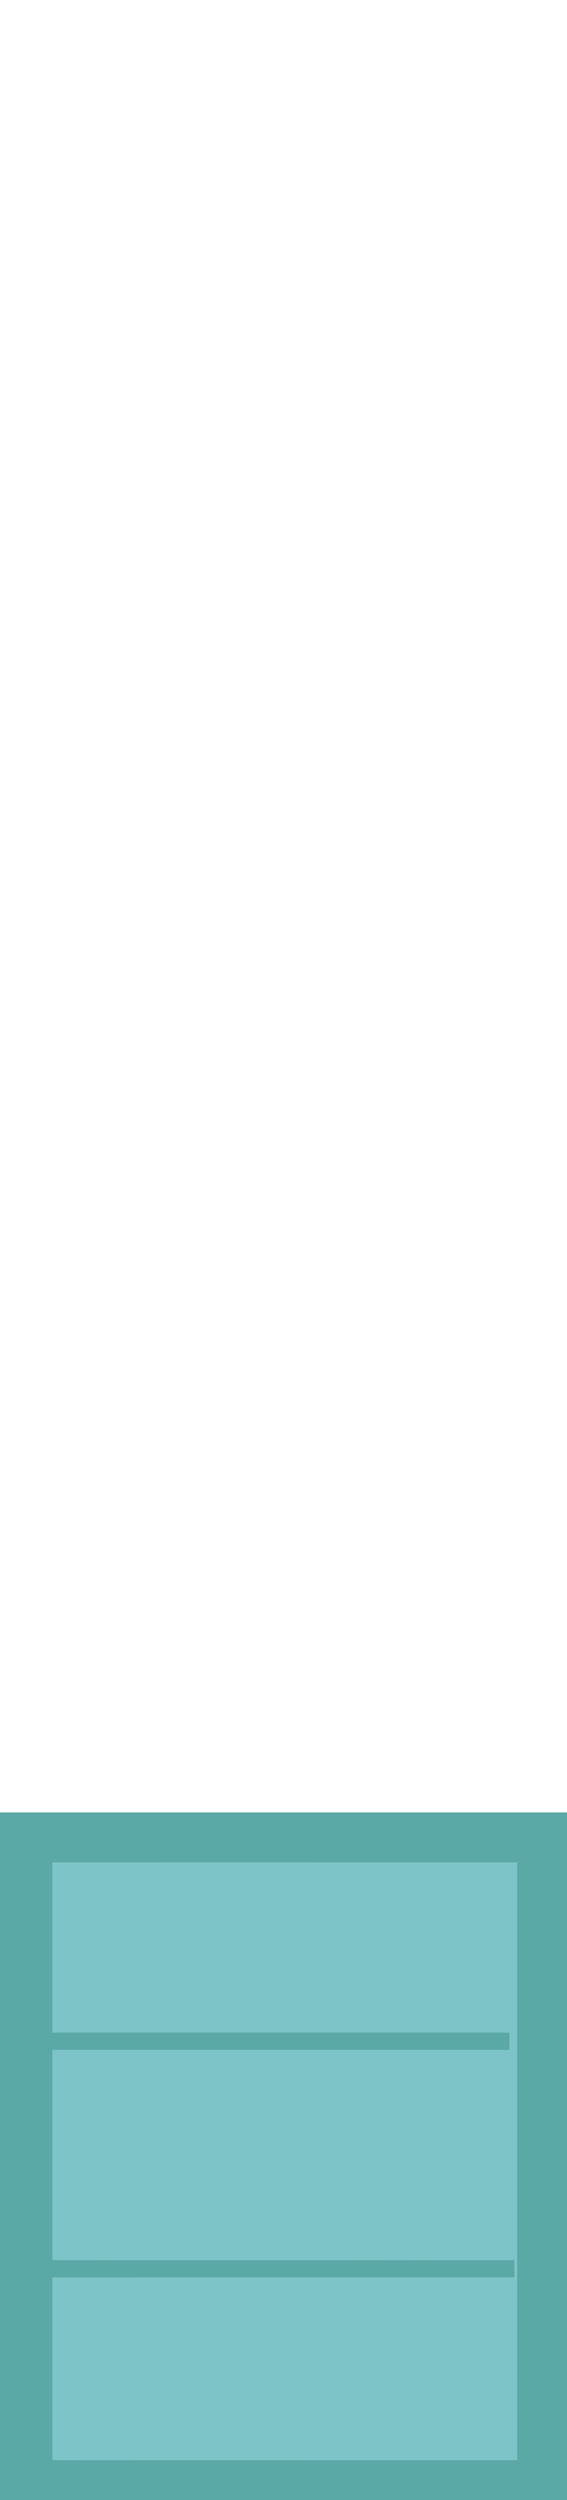
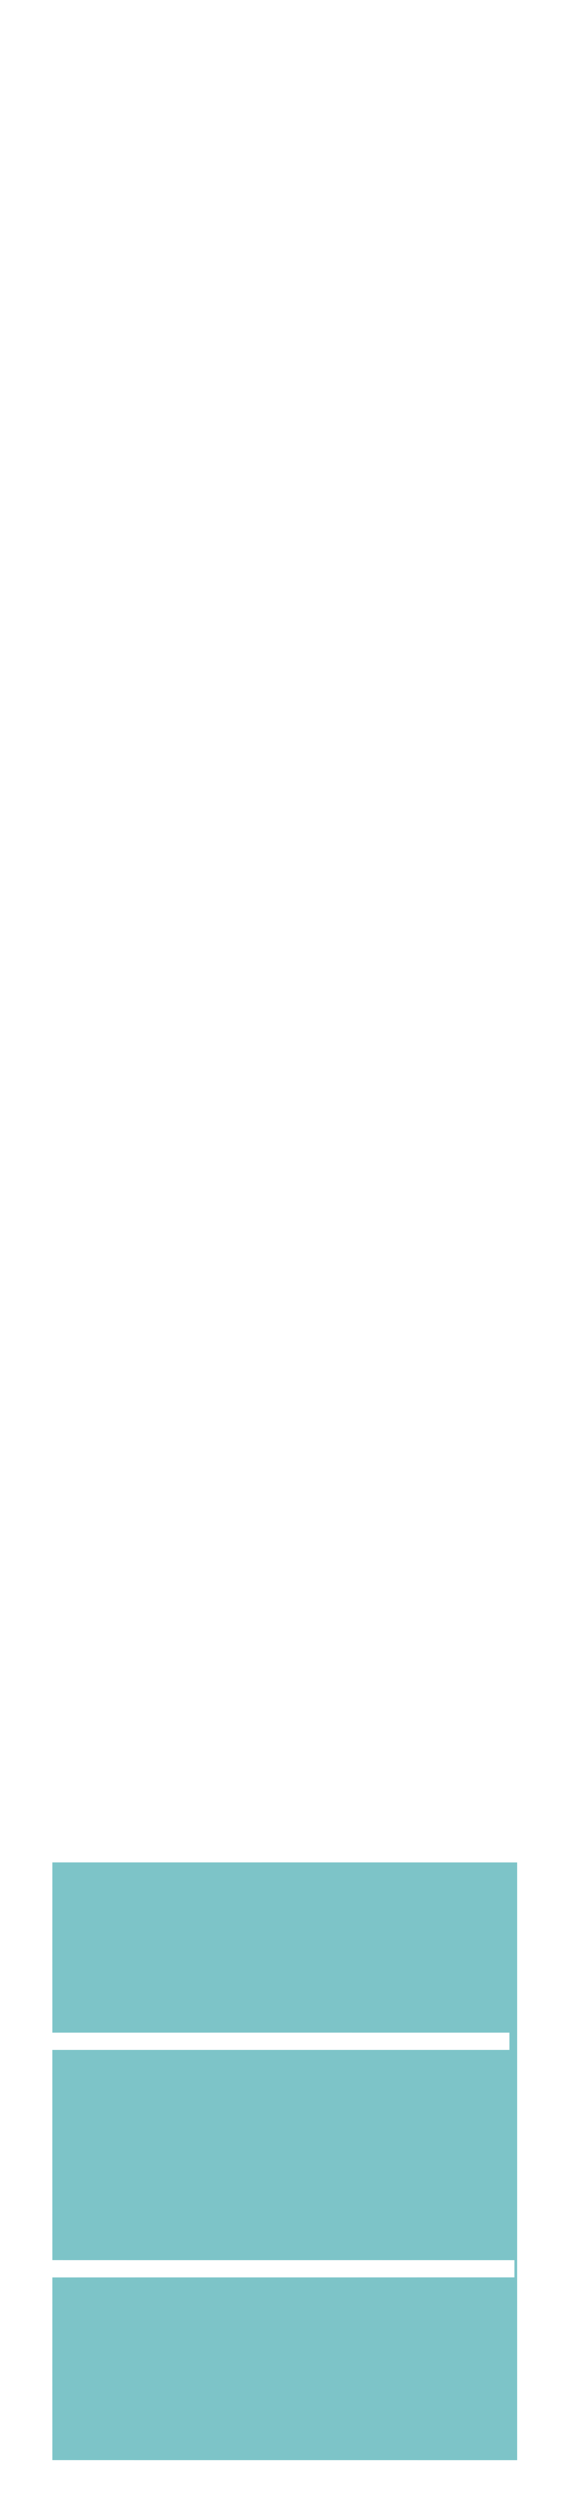
<svg xmlns="http://www.w3.org/2000/svg" width="227pt" height="1000pt" viewBox="0 0 227 1000" version="1.1">
-   <path fill="#5ba9a6" stroke="#5ba9a6" stroke-width="0.094" opacity="1.00" d=" M 0.00 725.00 C 75.67 725.00 151.33 725.00 227.00 725.00 L 227.00 1000.00 L 0.00 1000.00 L 0.00 725.00 M 21.01 745.00 C 20.99 767.66 20.99 790.33 21.01 813.00 C 82.00 813.01 143.00 812.98 204.00 813.00 C 204.00 814.75 204.00 818.25 204.00 820.00 C 143.00 820.01 82.00 819.99 21.00 820.00 C 20.99 848.00 20.99 875.99 21.01 903.99 C 82.67 904.02 144.33 903.98 206.00 904.00 C 206.00 905.75 206.00 909.25 206.00 910.99 C 144.33 911.01 82.67 910.98 21.01 911.00 C 20.99 935.33 20.99 959.66 21.01 983.99 C 83.00 984.00 145.00 984.00 207.00 984.00 C 207.00 904.33 207.00 824.67 207.00 745.01 C 145.00 744.99 83.00 745.00 21.01 745.00 Z" />
  <path fill="#7dc4c8" stroke="#7dc4c8" stroke-width="0.094" opacity="1.00" d=" M 21.01 745.00 C 83.00 745.00 145.00 744.99 207.00 745.01 C 207.00 824.67 207.00 904.33 207.00 984.00 C 145.00 984.00 83.00 984.00 21.01 983.99 C 20.99 959.66 20.99 935.33 21.01 911.00 C 82.67 910.98 144.33 911.01 206.00 910.99 C 206.00 909.25 206.00 905.75 206.00 904.00 C 144.33 903.98 82.67 904.02 21.01 903.99 C 20.99 875.99 20.99 848.00 21.00 820.00 C 82.00 819.99 143.00 820.01 204.00 820.00 C 204.00 818.25 204.00 814.75 204.00 813.00 C 143.00 812.98 82.00 813.01 21.01 813.00 C 20.99 790.33 20.99 767.66 21.01 745.00 Z" />
</svg>